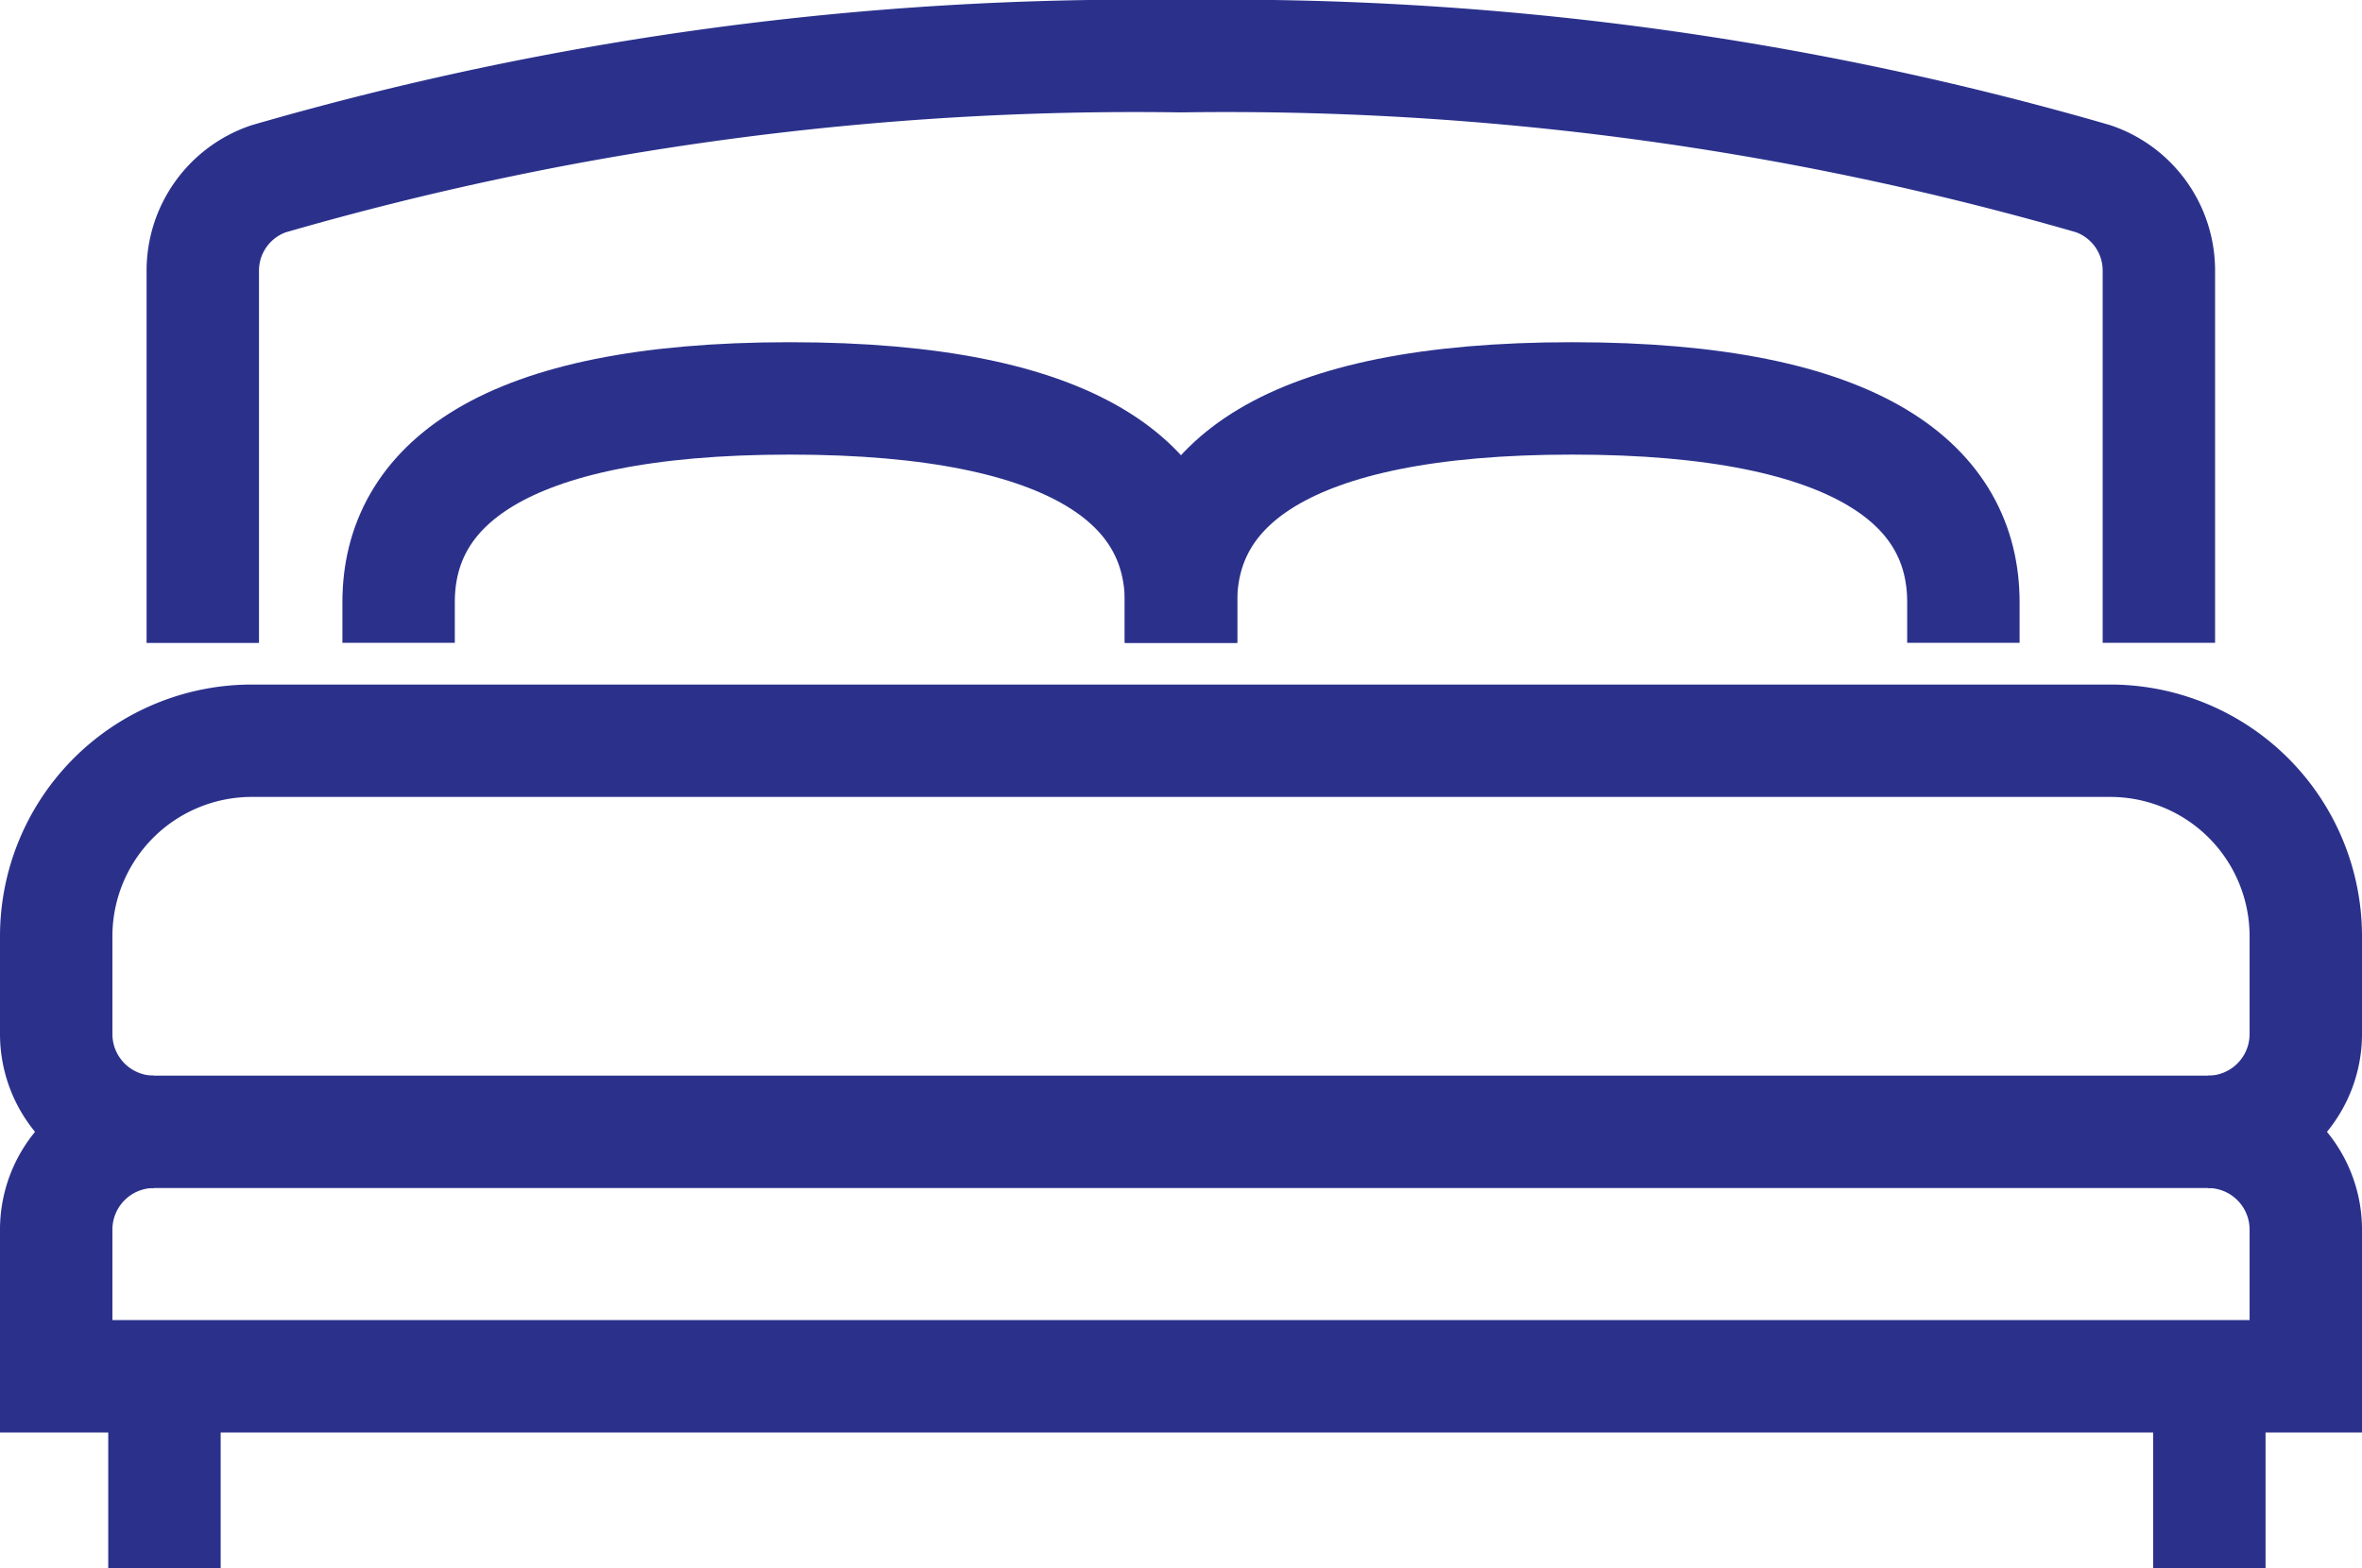
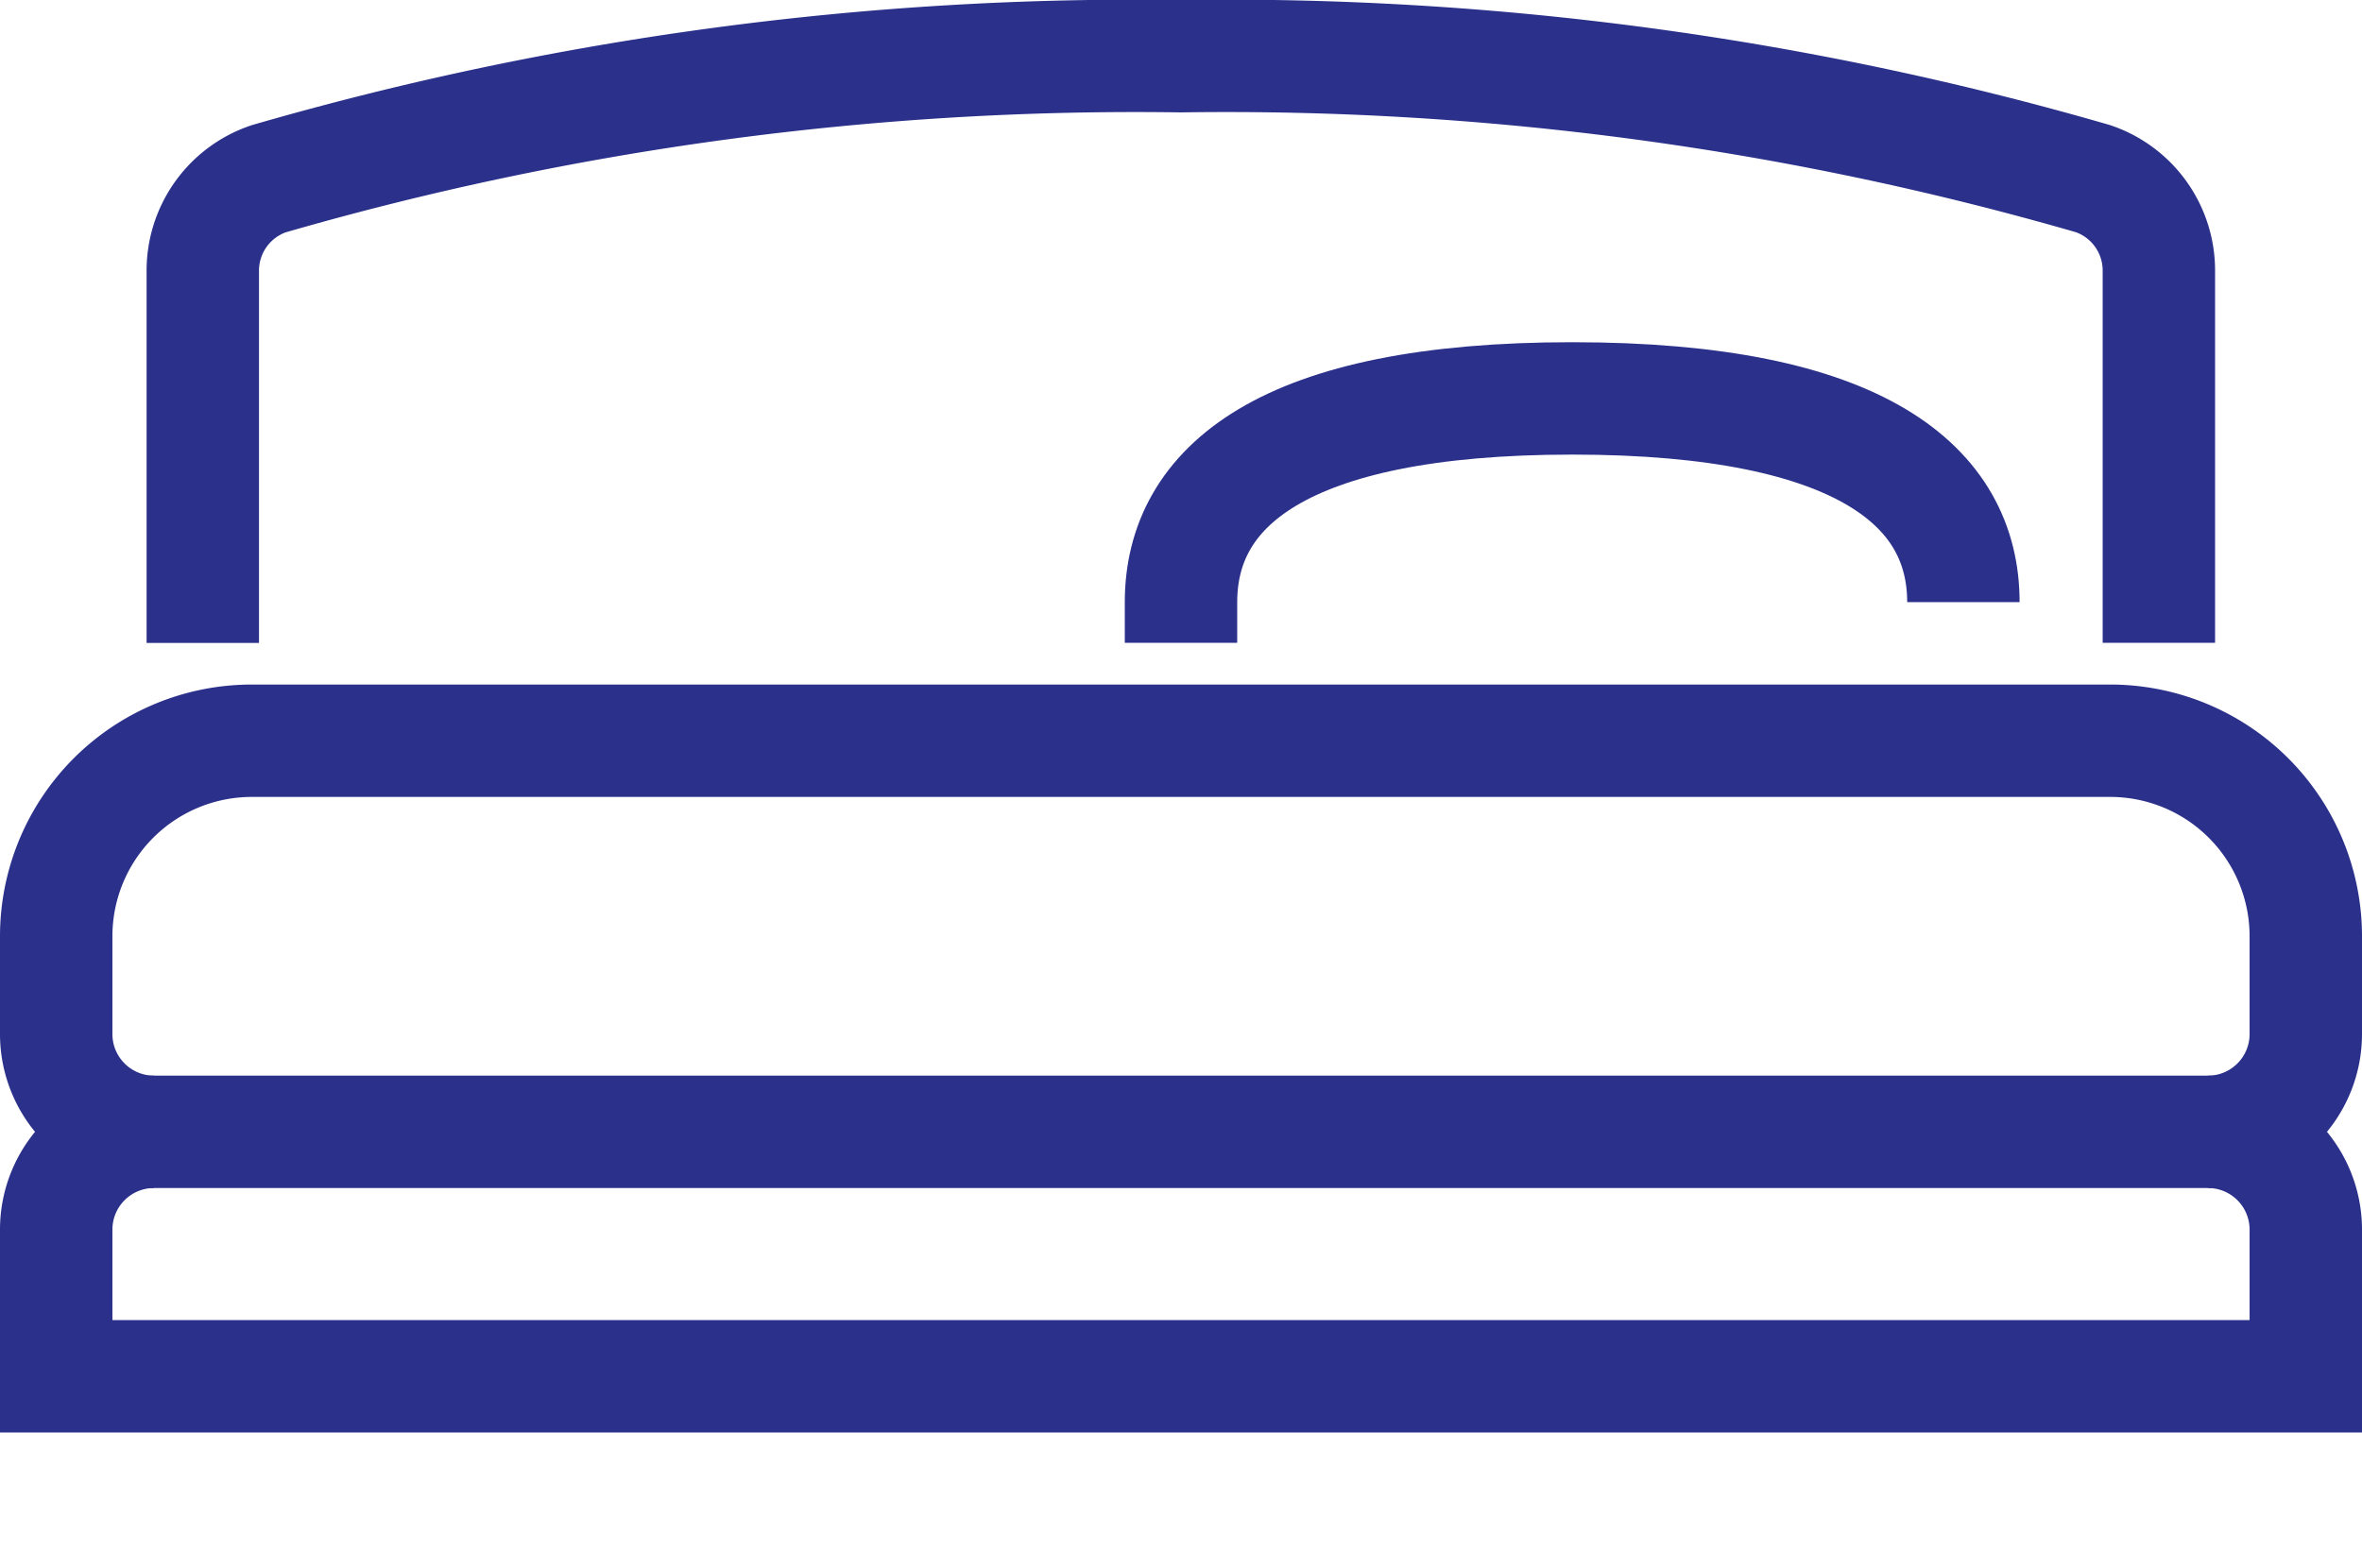
<svg xmlns="http://www.w3.org/2000/svg" viewBox="0 0 21.012 13.954">
  <g fill="none" stroke="#2b318b" stroke-miterlimit="10" data-name="Group 390">
-     <path d="M10.506 5.72v-.362c0-1.02-.894-1.813-3.48-1.813s-3.48.793-3.48 1.813v.362" data-name="Path 321" />
-     <path d="M10.506 5.72v-.362c0-1.02.894-1.813 3.48-1.813s3.48.793 3.48 1.813v.362" data-name="Path 322" />
+     <path d="M10.506 5.72v-.362c0-1.02.894-1.813 3.48-1.813s3.48.793 3.48 1.813" data-name="Path 322" />
    <path d="M20.512 9.201v-.87a1.74 1.74 0 0 0-1.74-1.74H2.24A1.74 1.74 0 0 0 .5 8.331v.87a.87.87 0 0 0 .87.87h18.272a.87.87 0 0 0 .87-.87Z" data-name="Path 323" />
    <path d="M19.205 5.72V2.413a.863.863 0 0 0-.585-.823A27.727 27.727 0 0 0 10.505.5a27.727 27.727 0 0 0-8.116 1.091.863.863 0 0 0-.585.823v3.307" data-name="Path 324" />
    <path d="M19.642 10.071a.87.87 0 0 1 .87.87v1.305H.5v-1.305a.87.87 0 0 1 .87-.87" data-name="Path 325" />
-     <path d="M1.463 12.212v1.742" data-name="Line 31" />
-     <path d="M19.654 12.212v1.742" data-name="Line 32" />
  </g>
</svg>